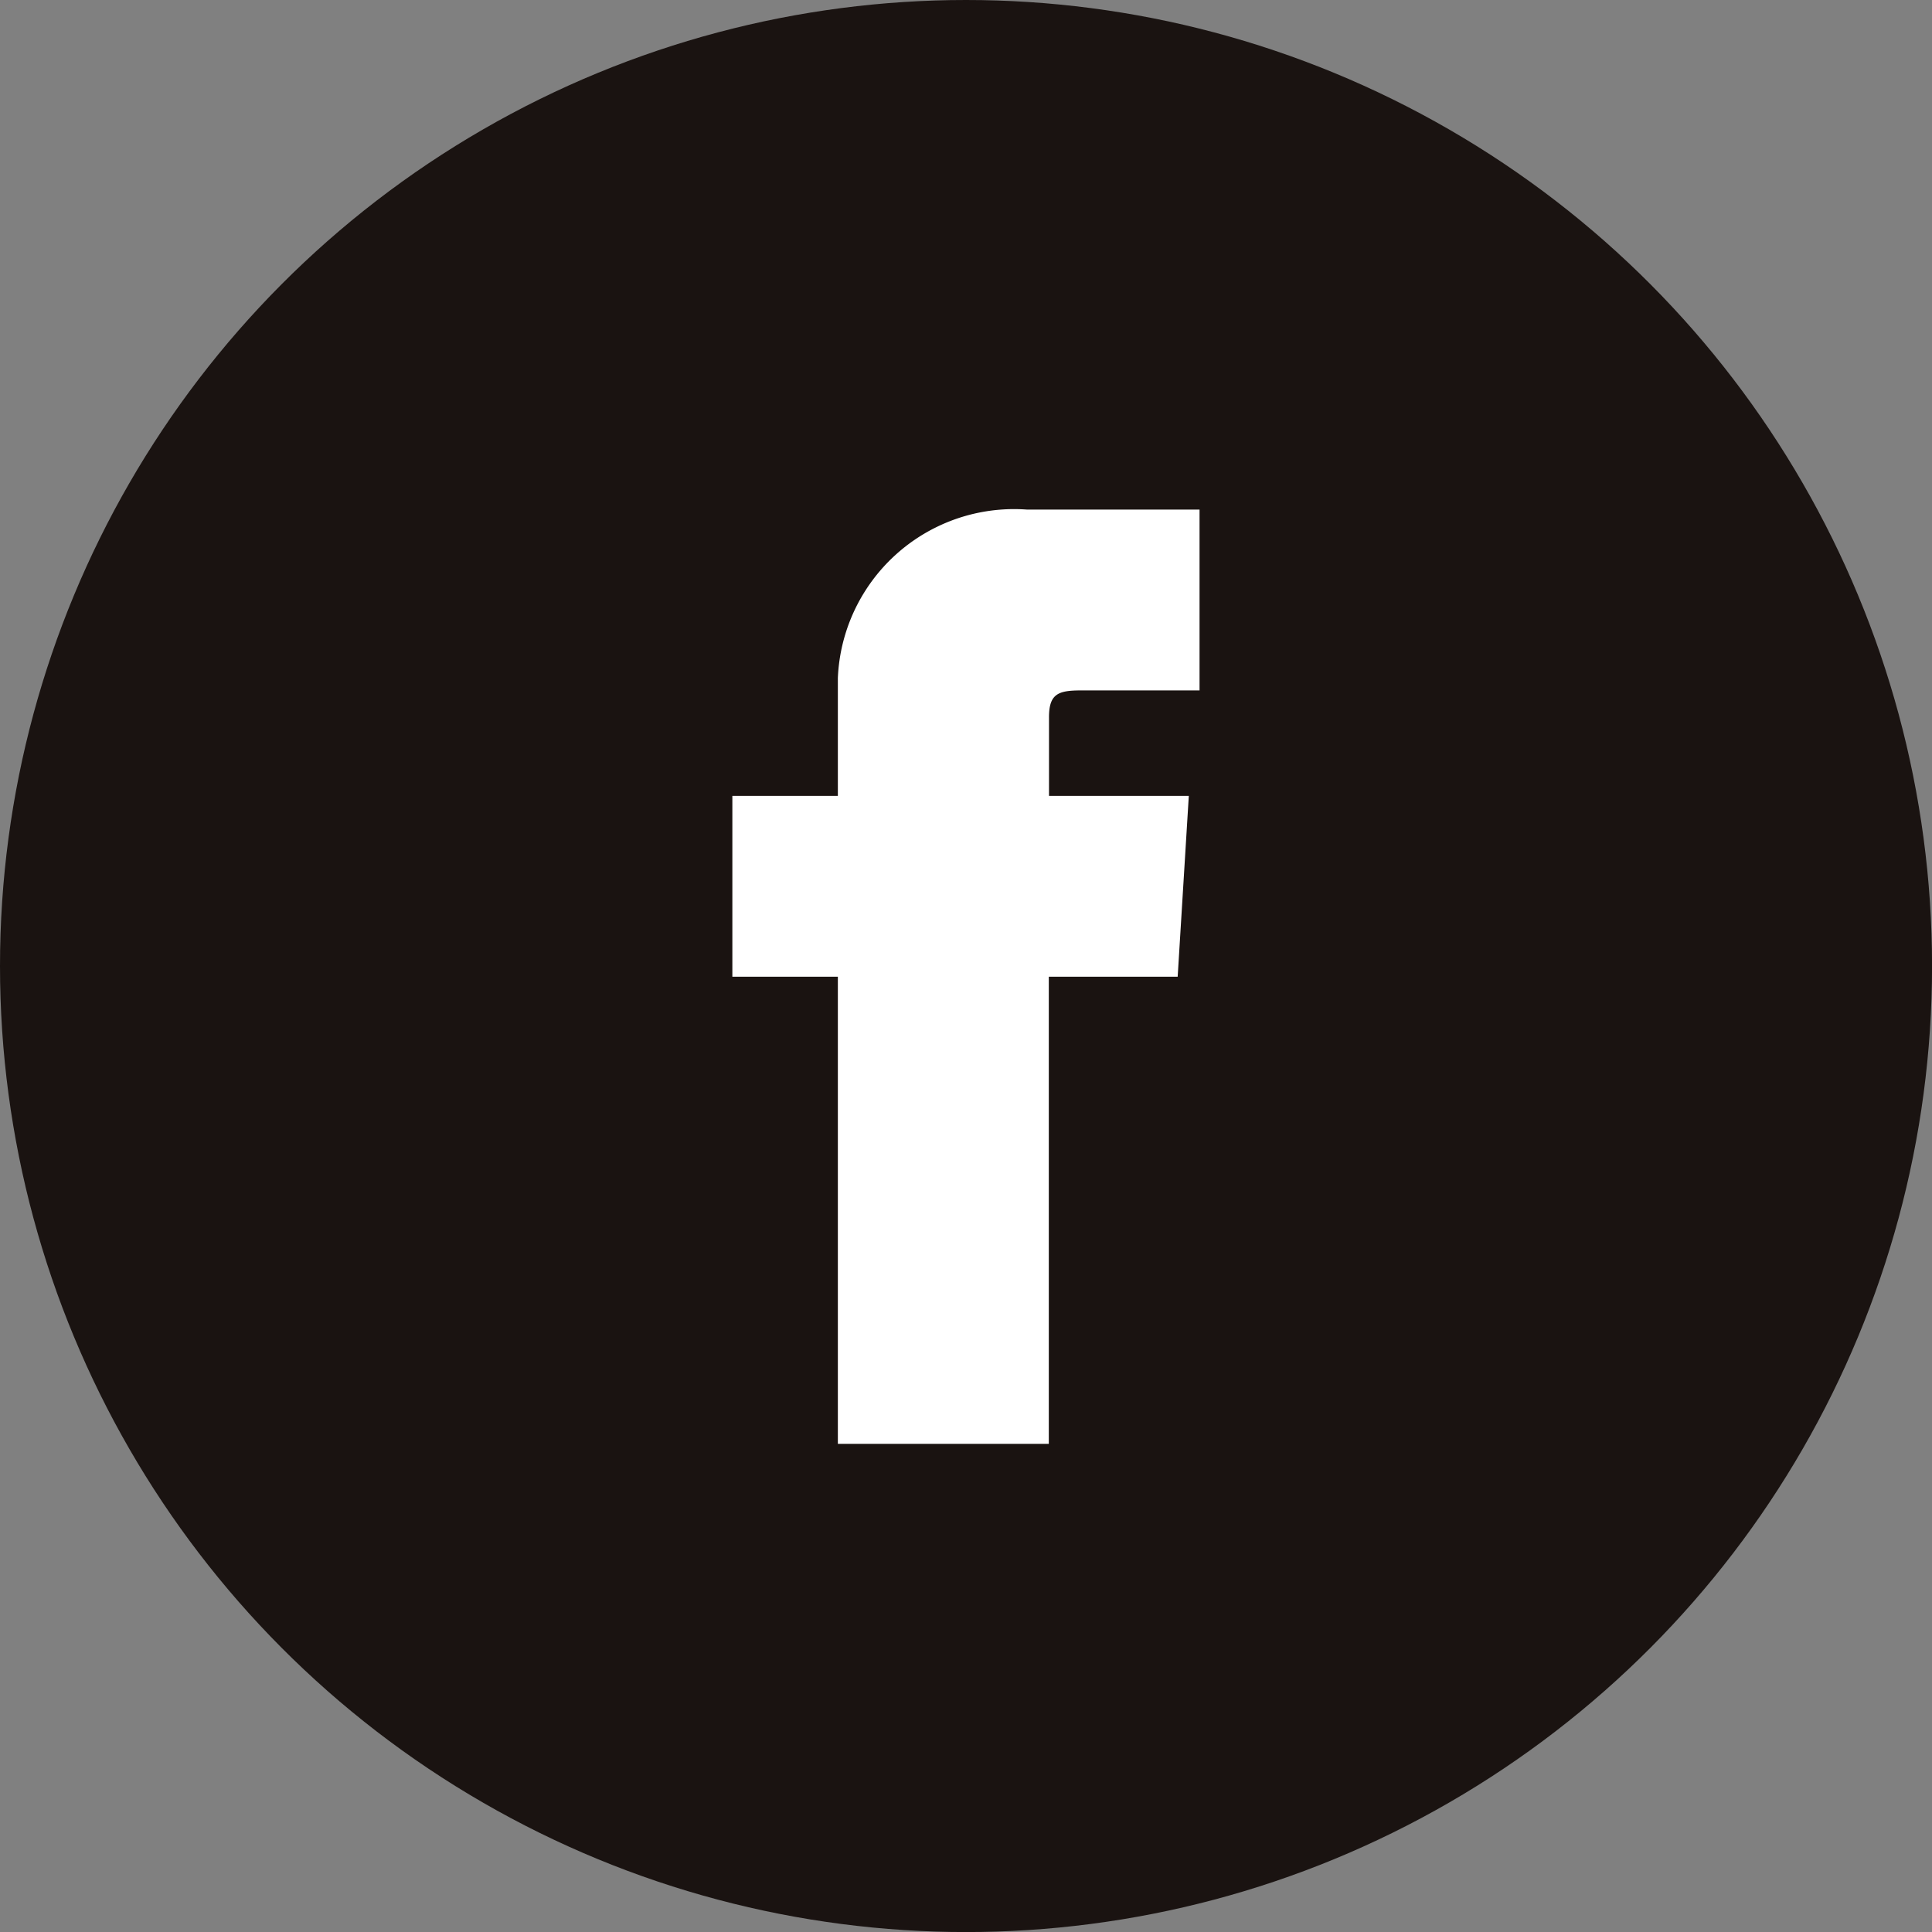
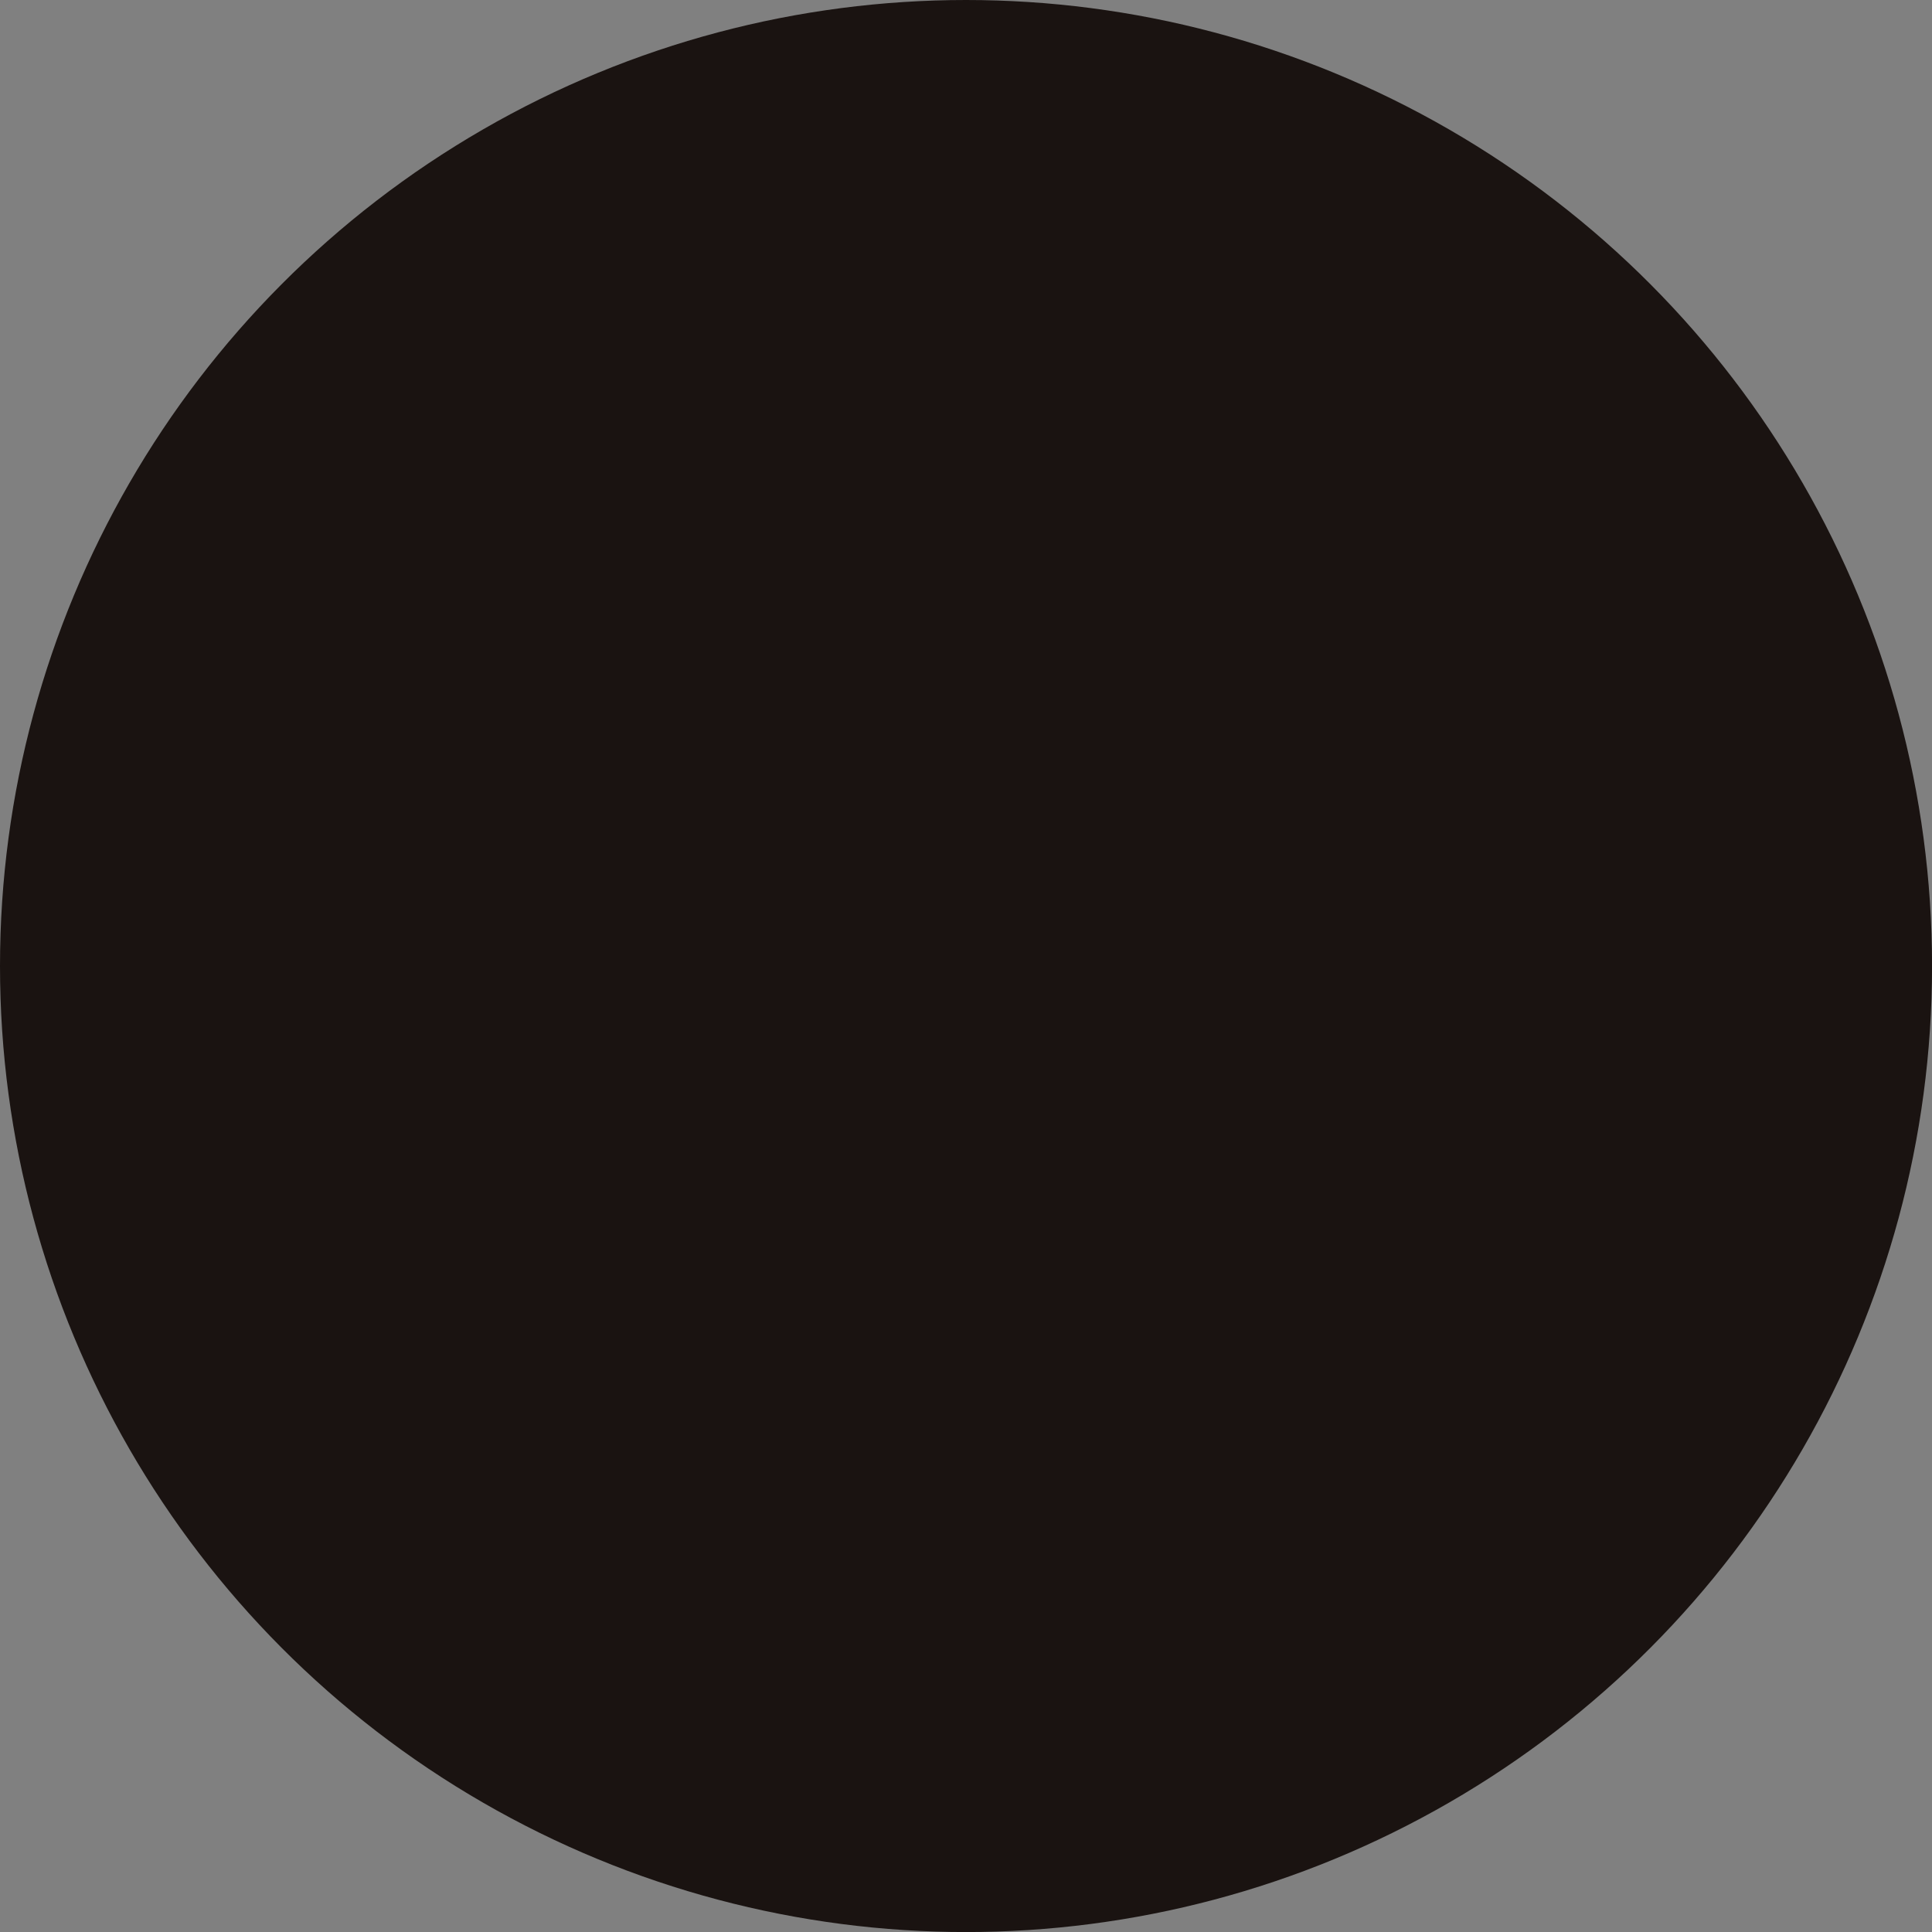
<svg xmlns="http://www.w3.org/2000/svg" width="38.695" height="38.695" viewBox="0 0 38.695 38.695">
  <rect x="0" y="0" width="38.695" height="38.695" fill="#808080" stroke="none" />
  <g id="facebook" transform="translate(-1014.049 -26.004)">
    <circle id="楕円形_10" data-name="楕円形 10" cx="19.348" cy="19.348" r="19.348" transform="translate(1014.049 26.004)" fill="#1a1311" />
-     <path id="パス_57" data-name="パス 57" d="M1035.7,39.832h2.374V36.21h-3.459a3.532,3.532,0,0,0-3.785,3.375v2.359h-2.113v3.622h2.113v9.356h4.225V45.566h2.581l.223-3.622h-2.8V40.379C1035.056,39.9,1035.243,39.832,1035.7,39.832Z" fill="#fff" />
  </g>
</svg>